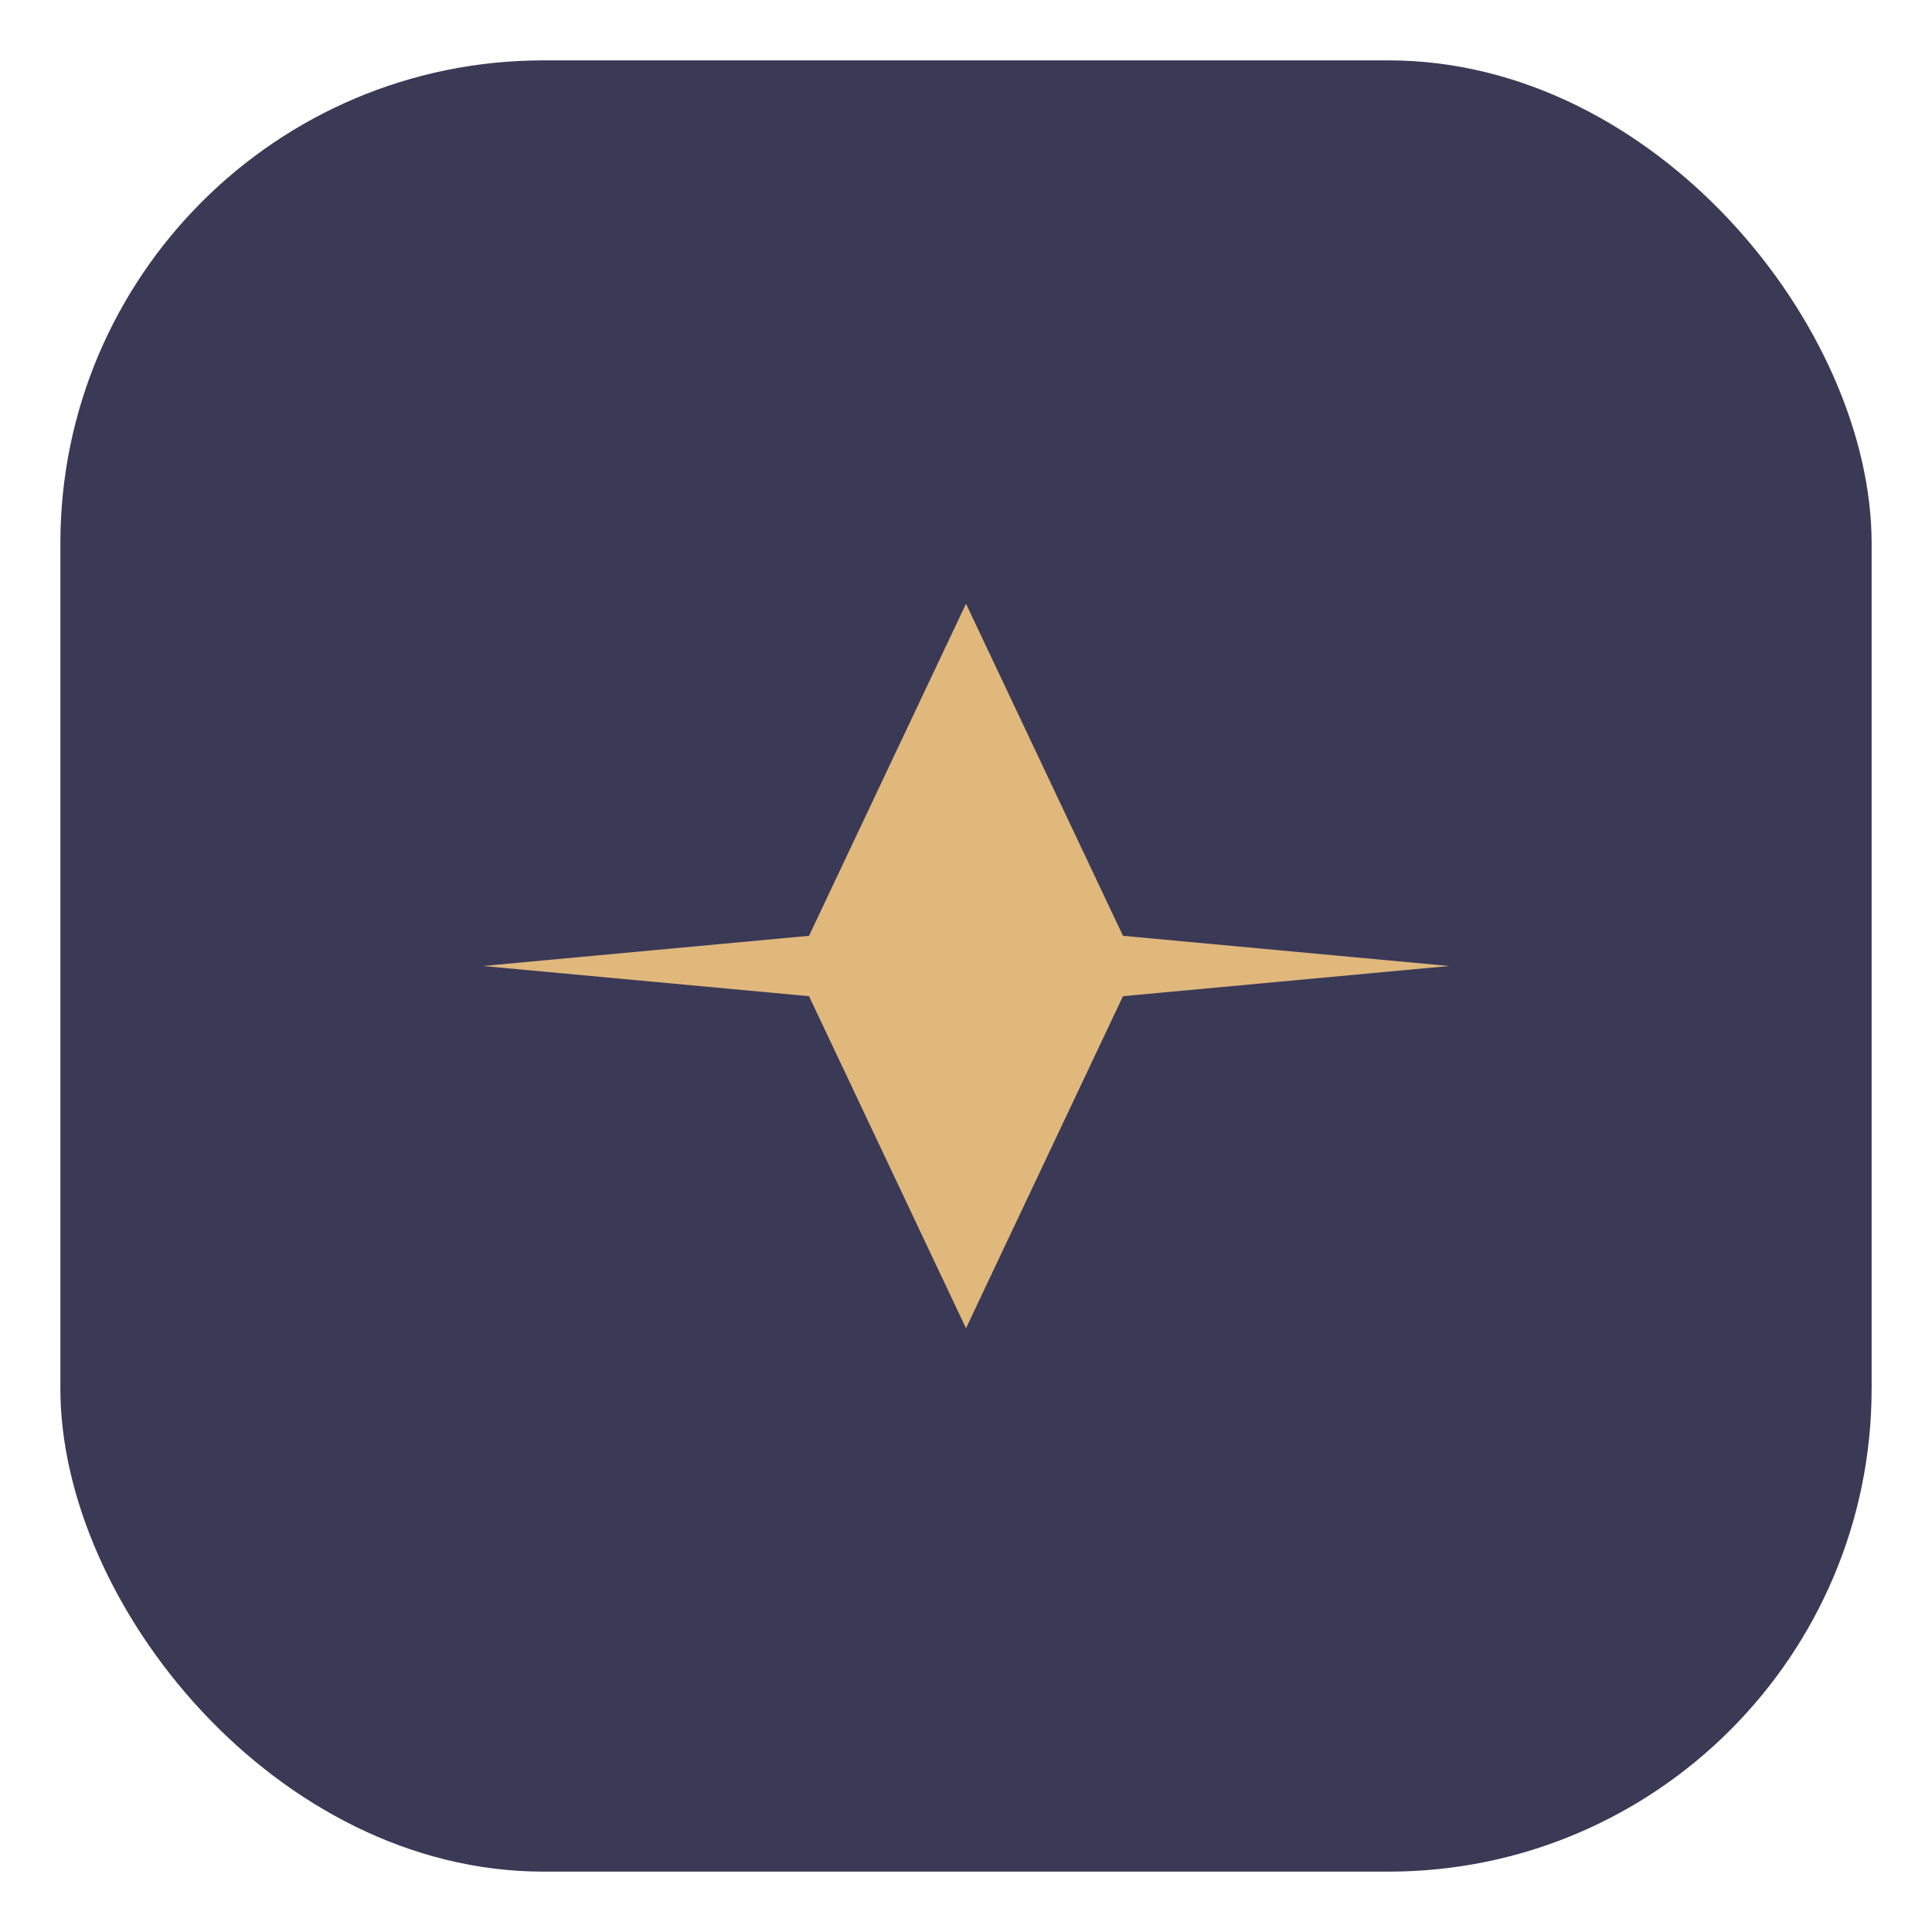
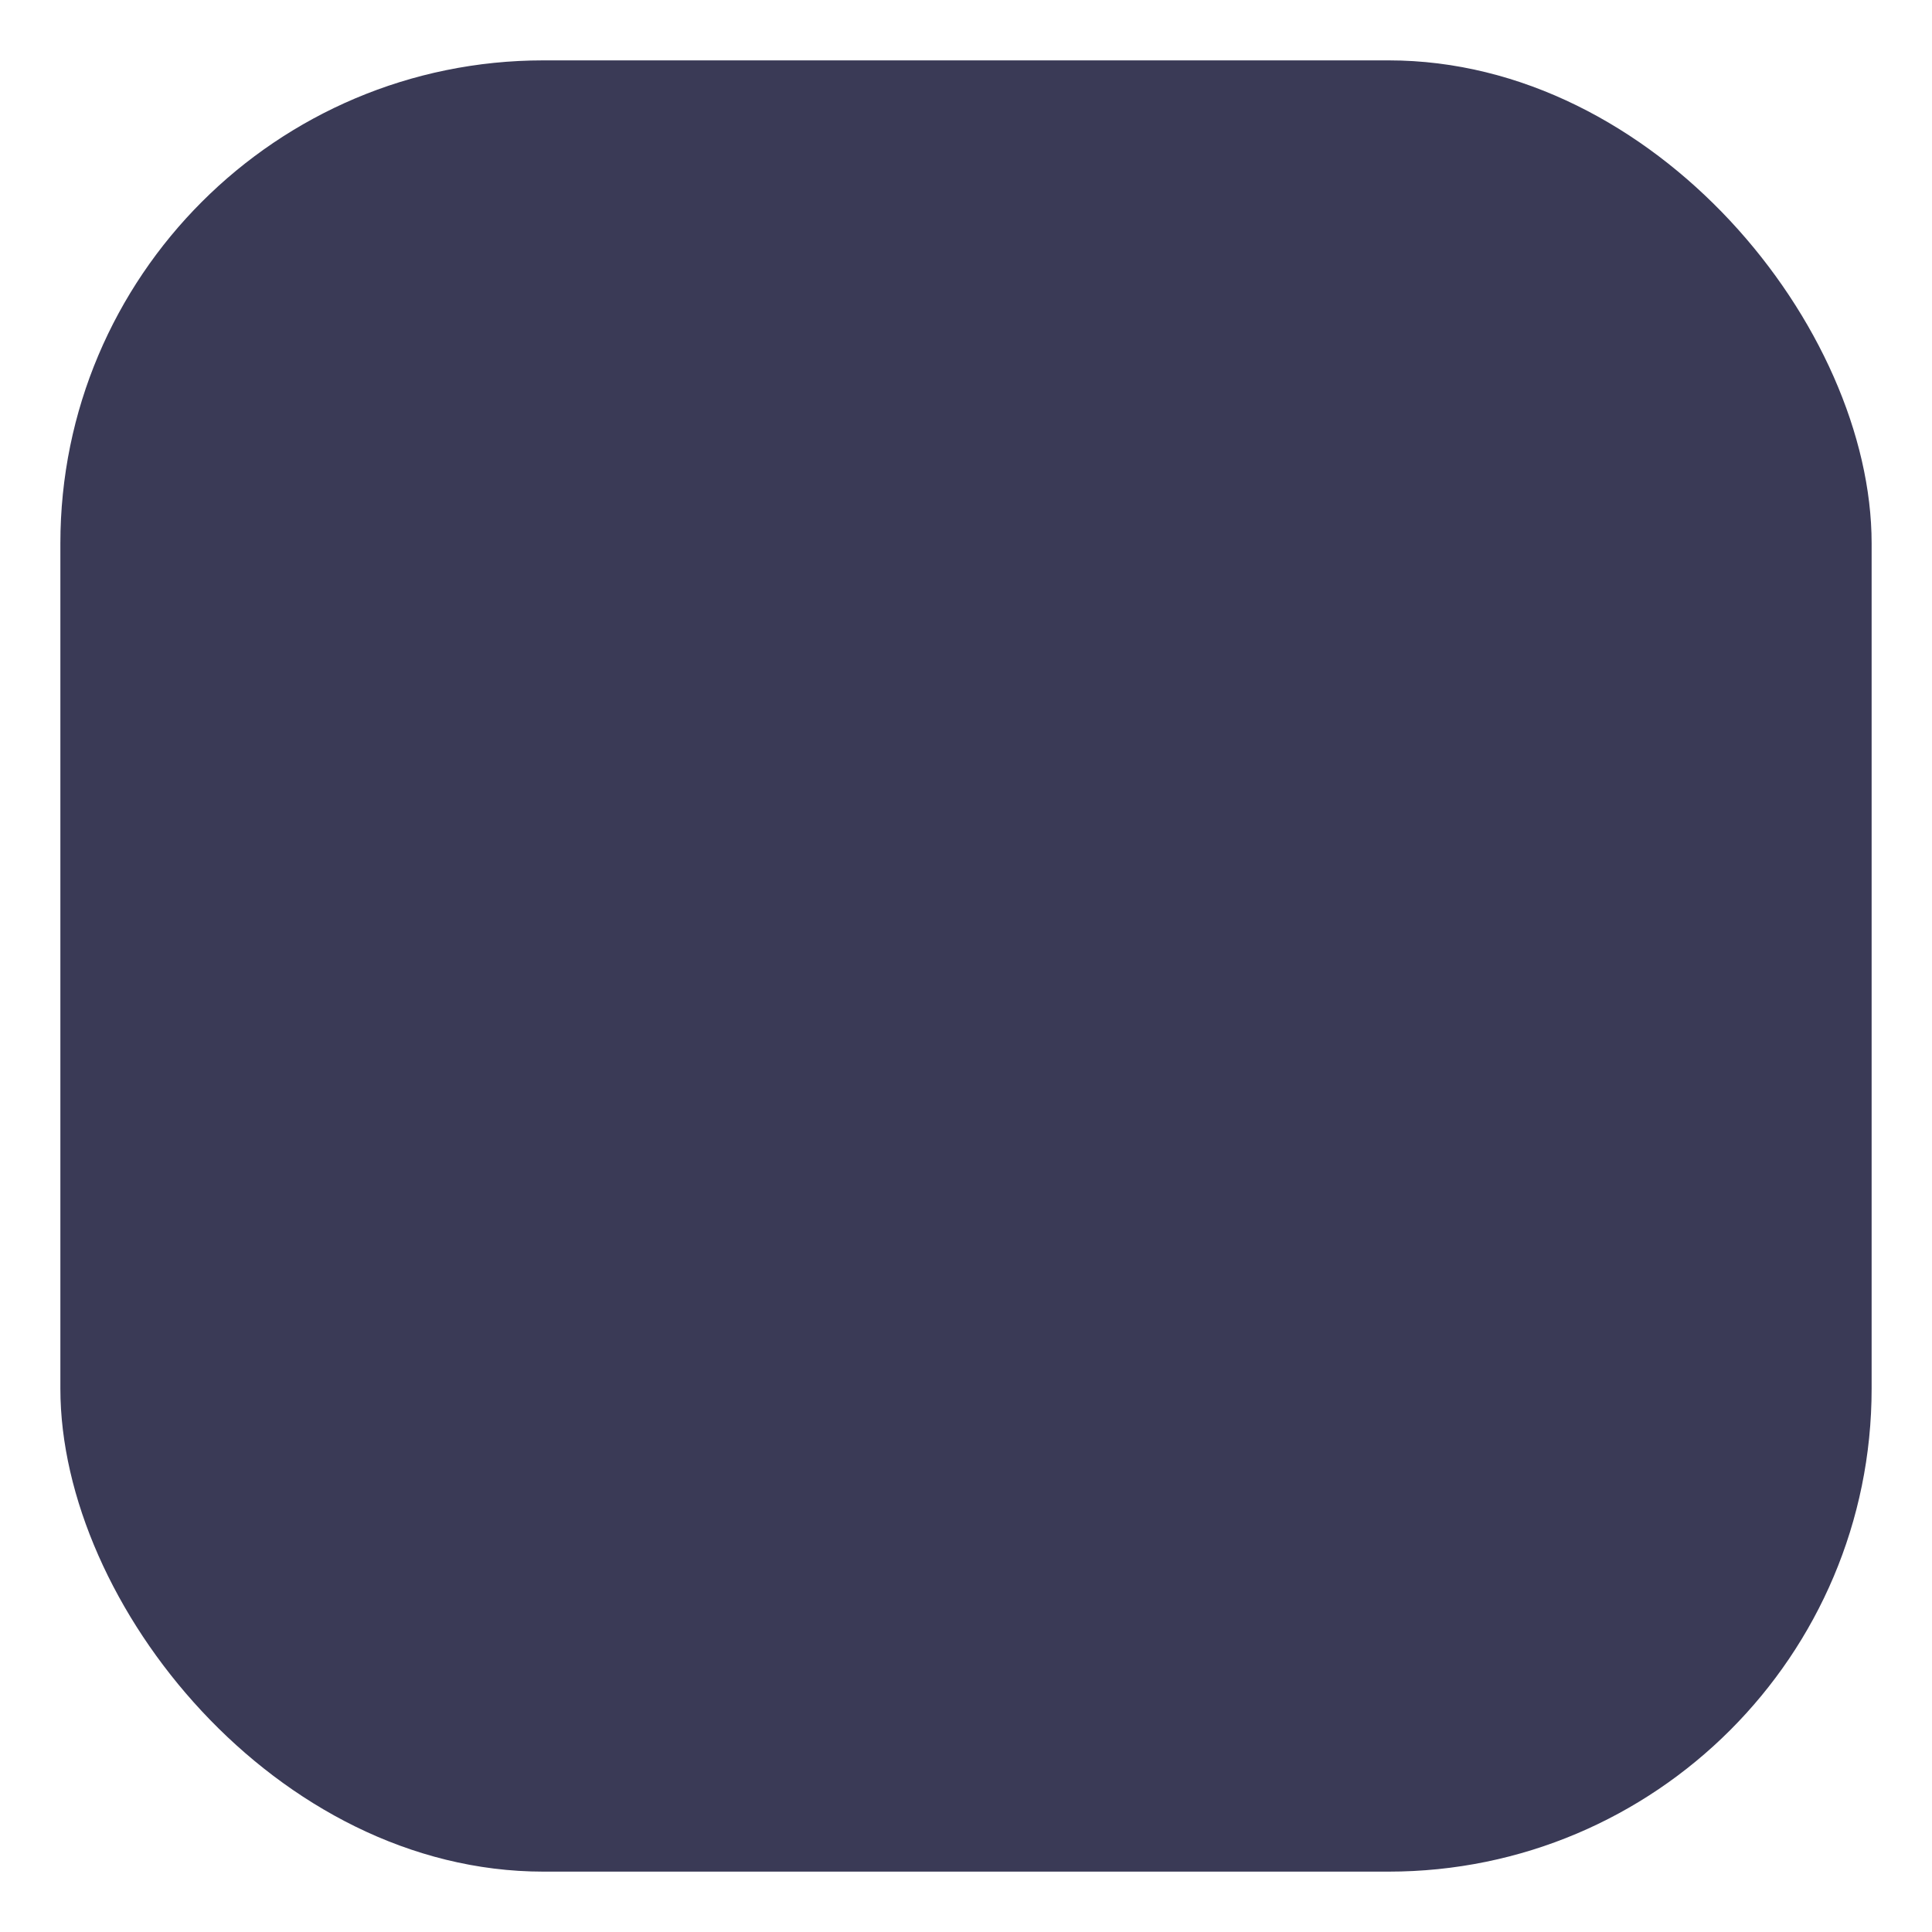
<svg xmlns="http://www.w3.org/2000/svg" width="32" height="32" viewBox="0 0 32 32">
  <rect x="1" y="1" width="30" height="30" rx="8" fill="#3A3A56" />
-   <path d="M16 10l2.6 5.5L24 16l-5.4 0.5L16 22l-2.6-5.5L8 16l5.4-0.5L16 10z" fill="#E0B87C" />
</svg>